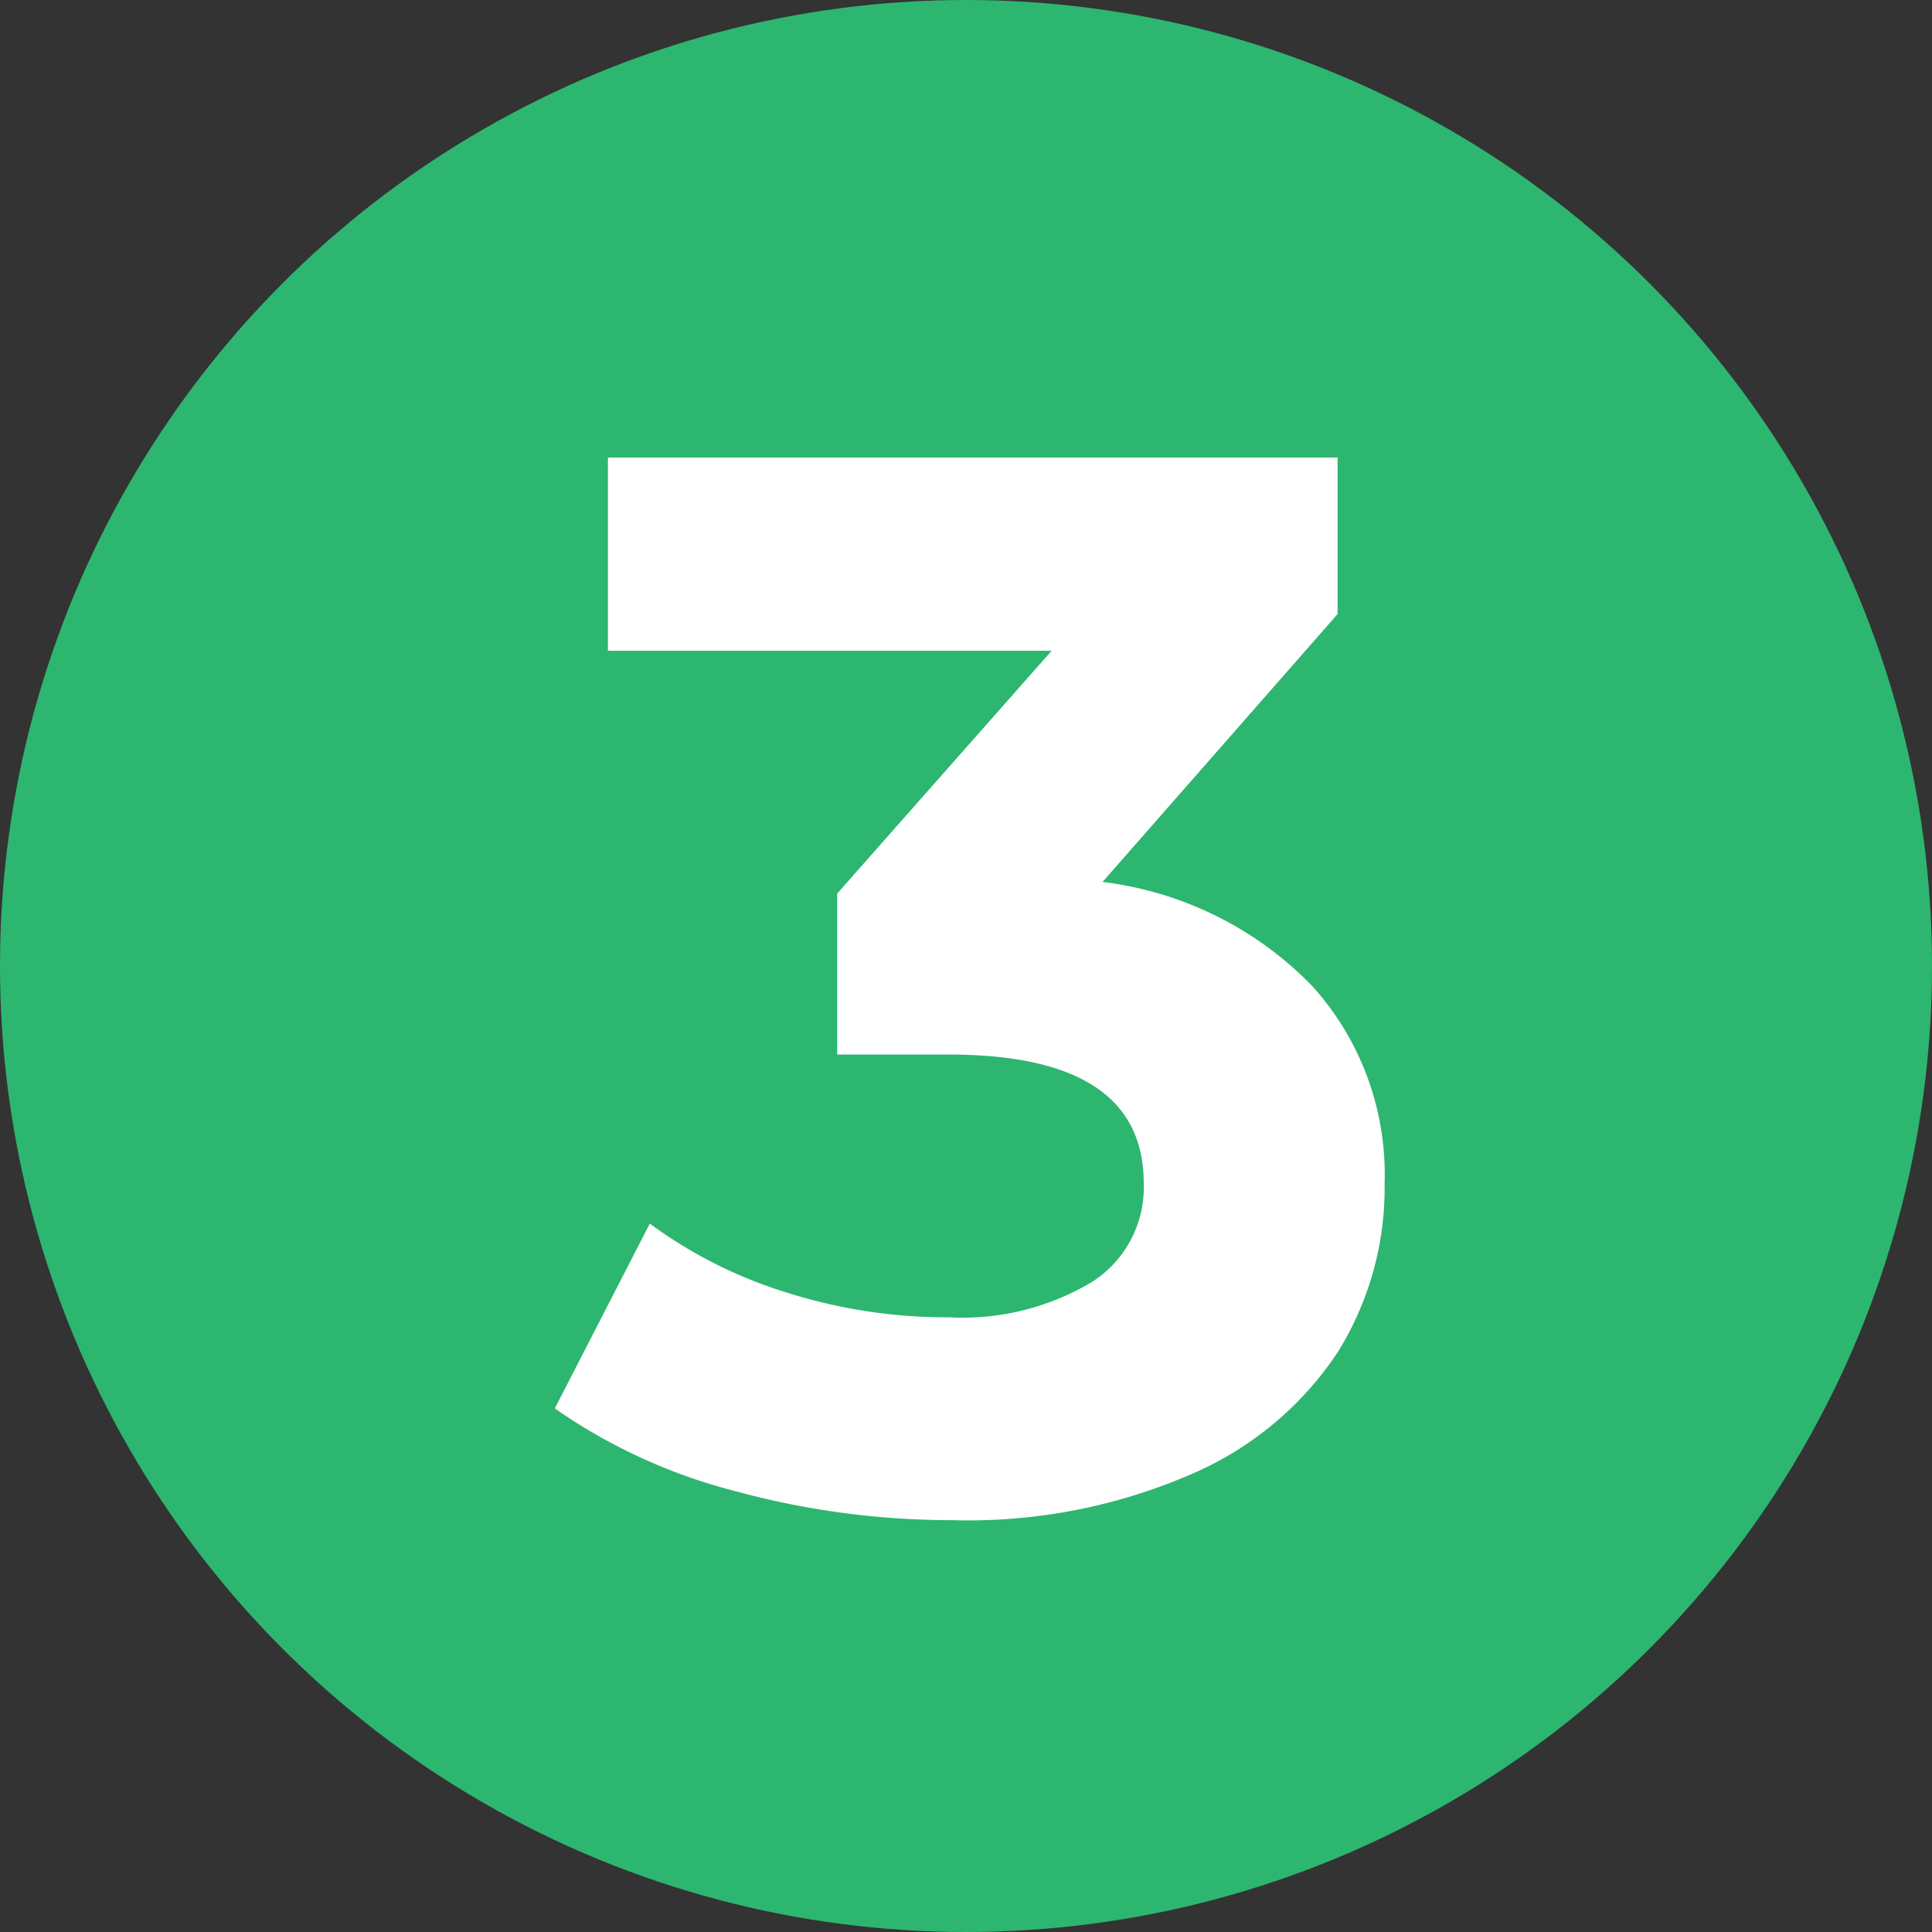
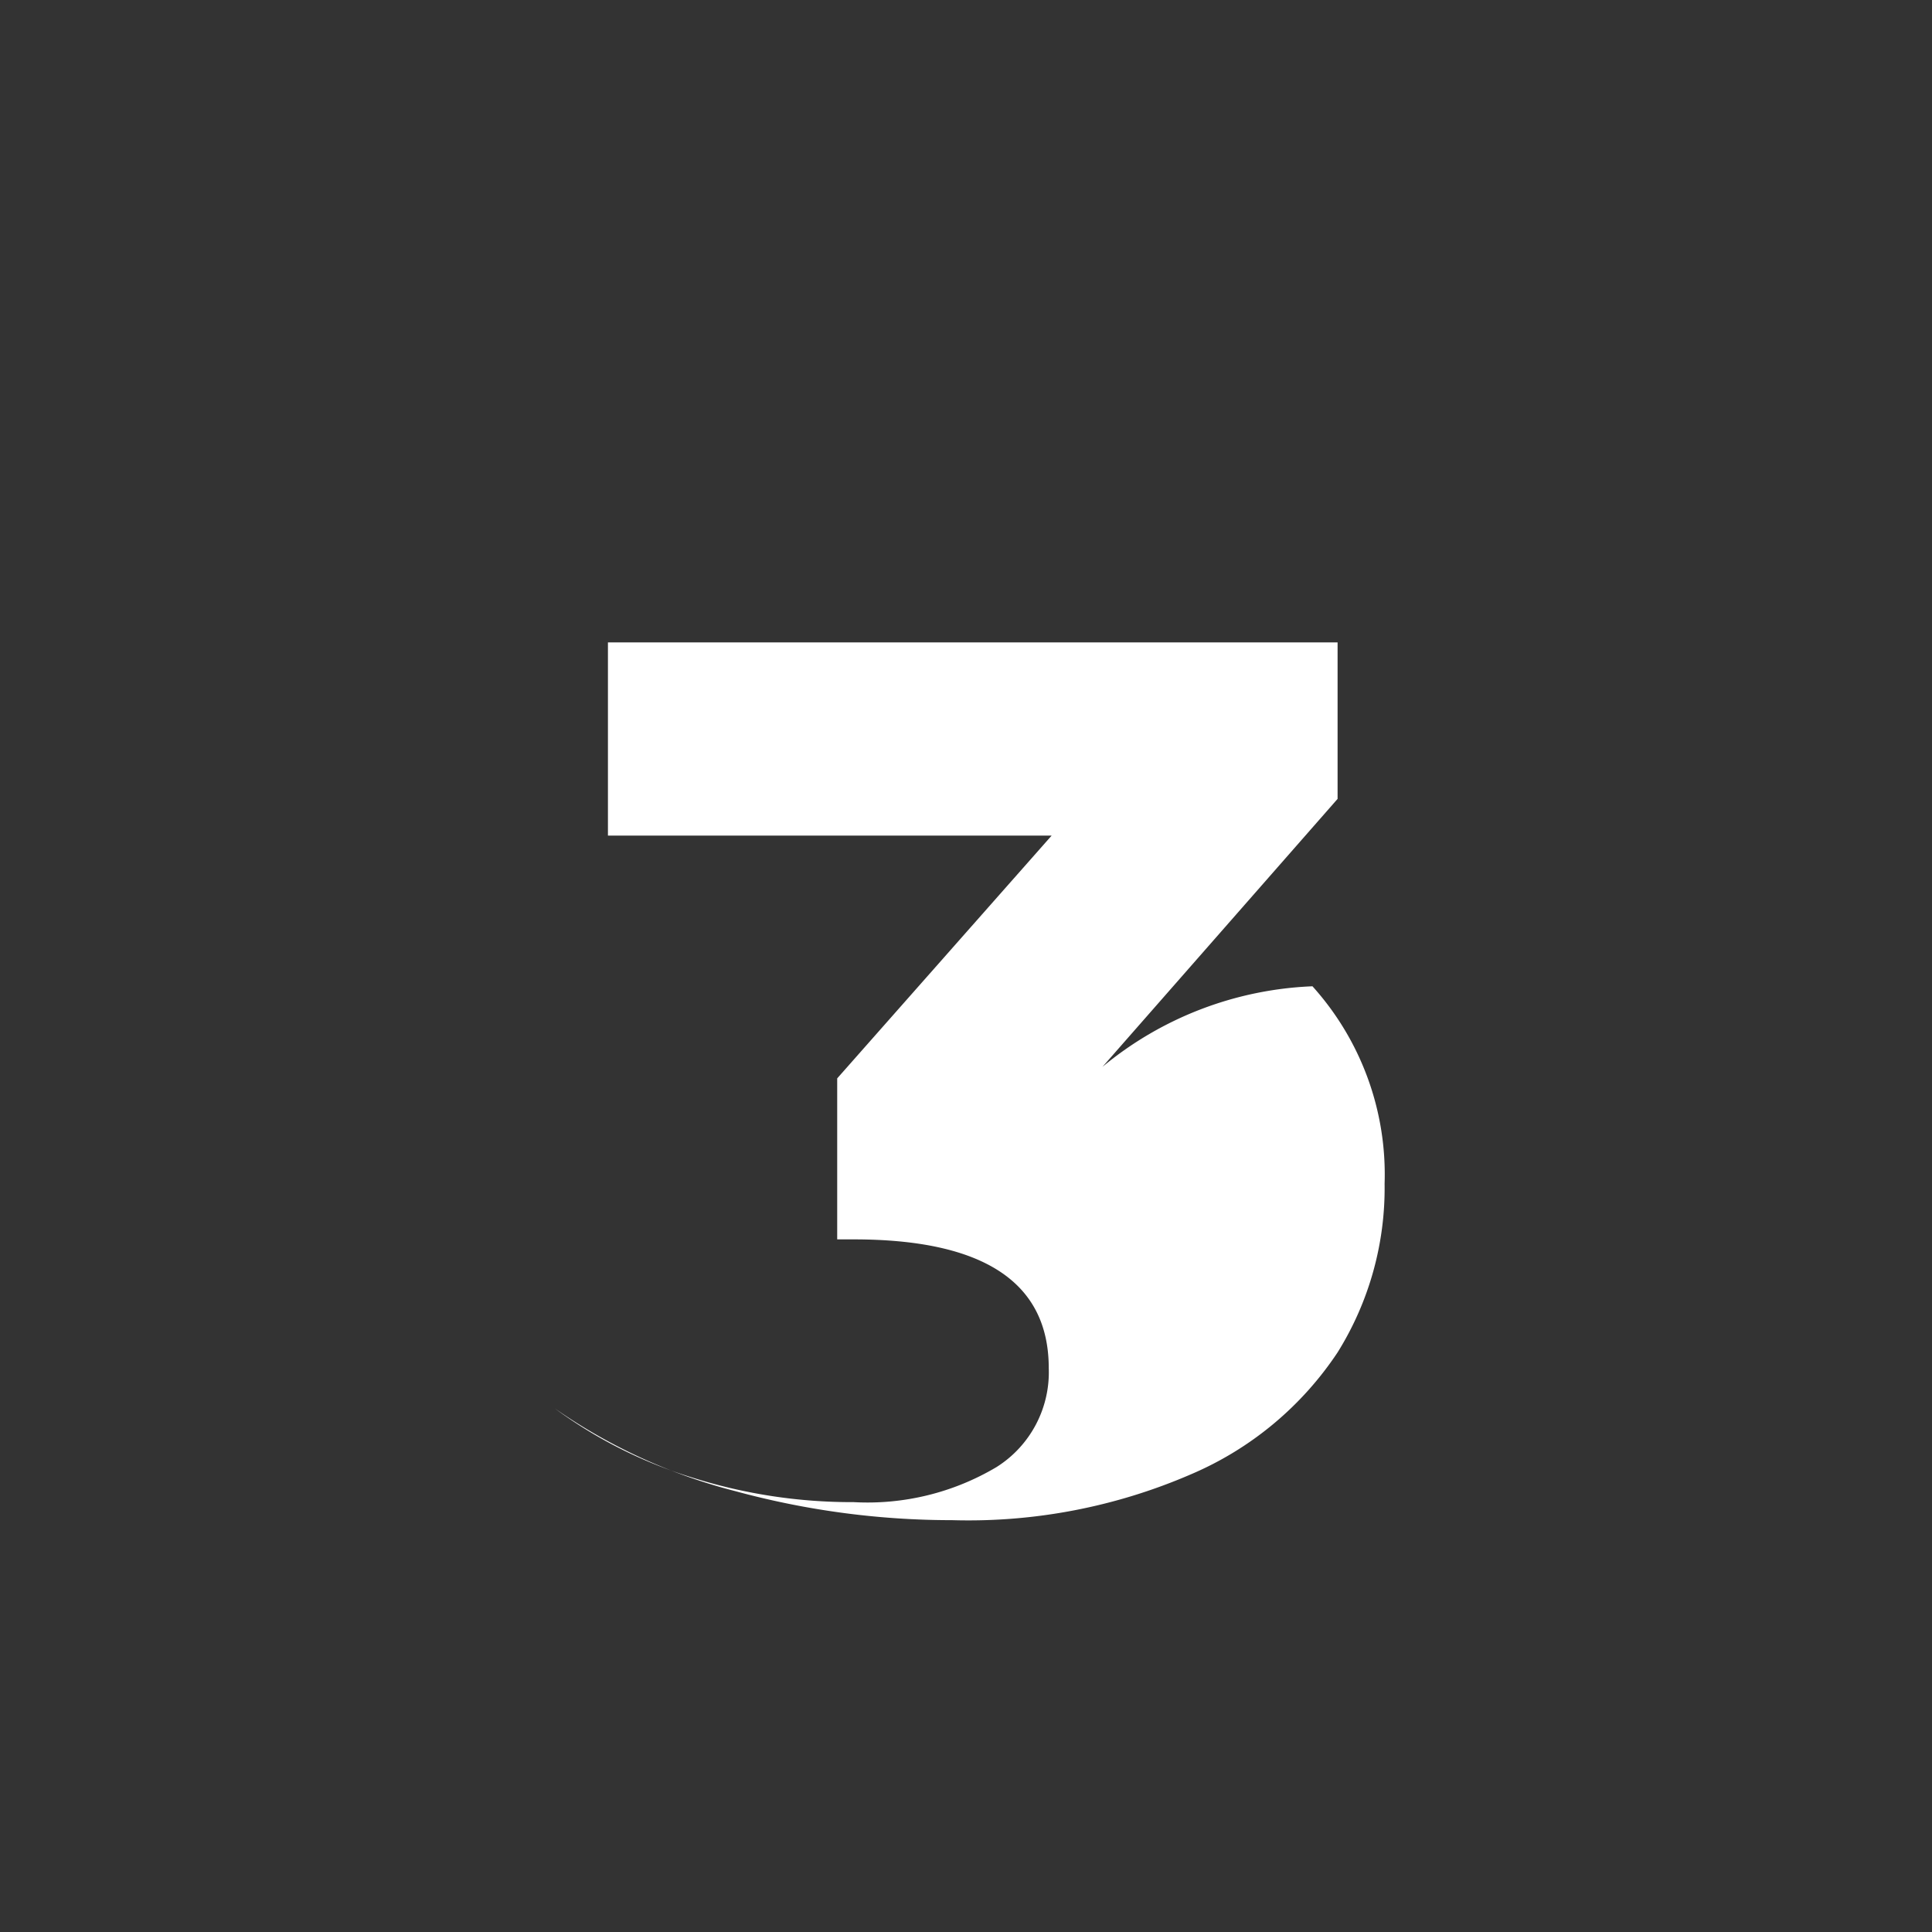
<svg xmlns="http://www.w3.org/2000/svg" id="Layer_1" data-name="Layer 1" viewBox="0 0 60 60">
  <rect x="0" y="0" width="60" height="60" fill="#333333" stroke="none" />
  <defs>
    <style>.cls-1{fill:#2db670;}.cls-2{fill:#fff;}</style>
  </defs>
-   <circle class="cls-1" cx="30" cy="30" r="30" />
-   <path class="cls-2" d="M40.76,30.63A8.73,8.73,0,0,1,43,36.76,9.64,9.64,0,0,1,41.54,42,10.32,10.32,0,0,1,37,45.78a17.39,17.39,0,0,1-7.43,1.43,25.56,25.56,0,0,1-6.73-.9,17.29,17.29,0,0,1-5.61-2.57L20.18,38a14.22,14.22,0,0,0,4.28,2.15,16.42,16.42,0,0,0,5,.76,7.84,7.84,0,0,0,4.44-1.09,3.48,3.48,0,0,0,1.62-3.07q0-4-6.06-4H26v-5l6.66-7.54H18.88v-6H41.54v4.86l-7.3,8.32A10.9,10.9,0,0,1,40.76,30.63Z" />
+   <path class="cls-2" d="M40.76,30.63A8.73,8.73,0,0,1,43,36.76,9.64,9.64,0,0,1,41.54,42,10.32,10.32,0,0,1,37,45.78a17.39,17.39,0,0,1-7.43,1.43,25.56,25.56,0,0,1-6.73-.9,17.29,17.29,0,0,1-5.61-2.57a14.22,14.22,0,0,0,4.28,2.15,16.42,16.42,0,0,0,5,.76,7.84,7.84,0,0,0,4.44-1.09,3.48,3.48,0,0,0,1.62-3.07q0-4-6.06-4H26v-5l6.66-7.54H18.88v-6H41.54v4.86l-7.3,8.32A10.9,10.9,0,0,1,40.76,30.63Z" />
</svg>